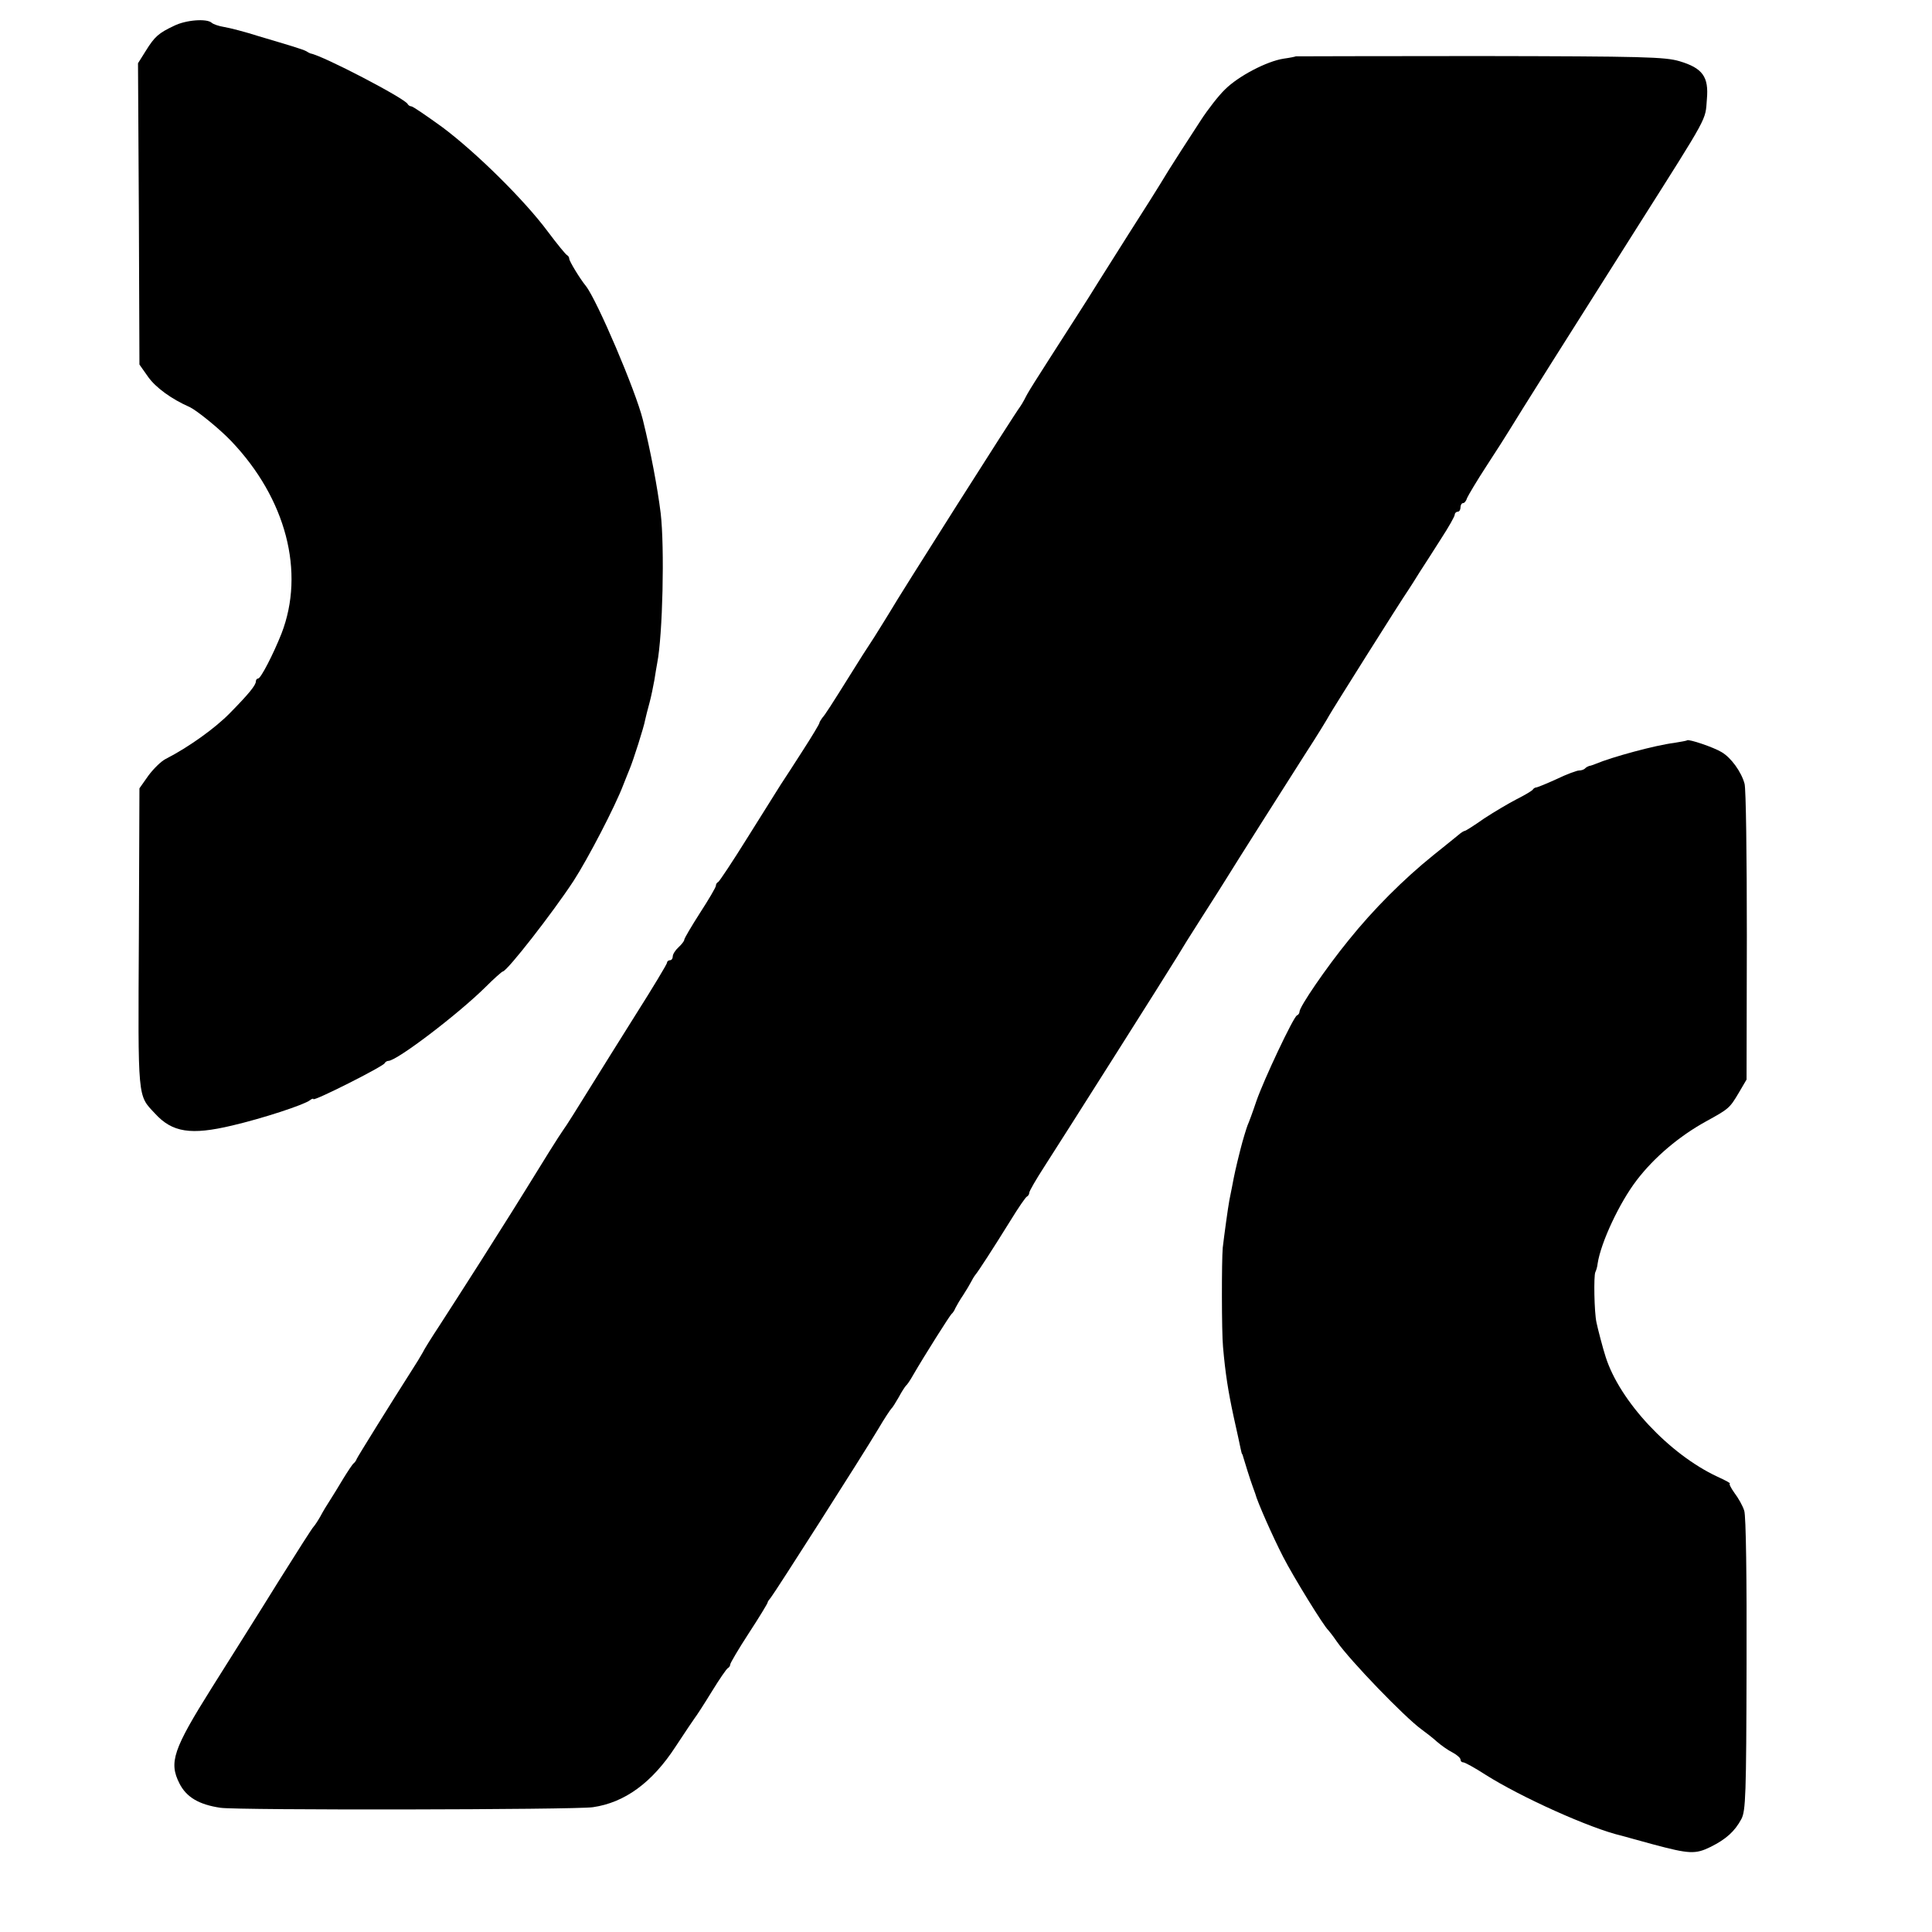
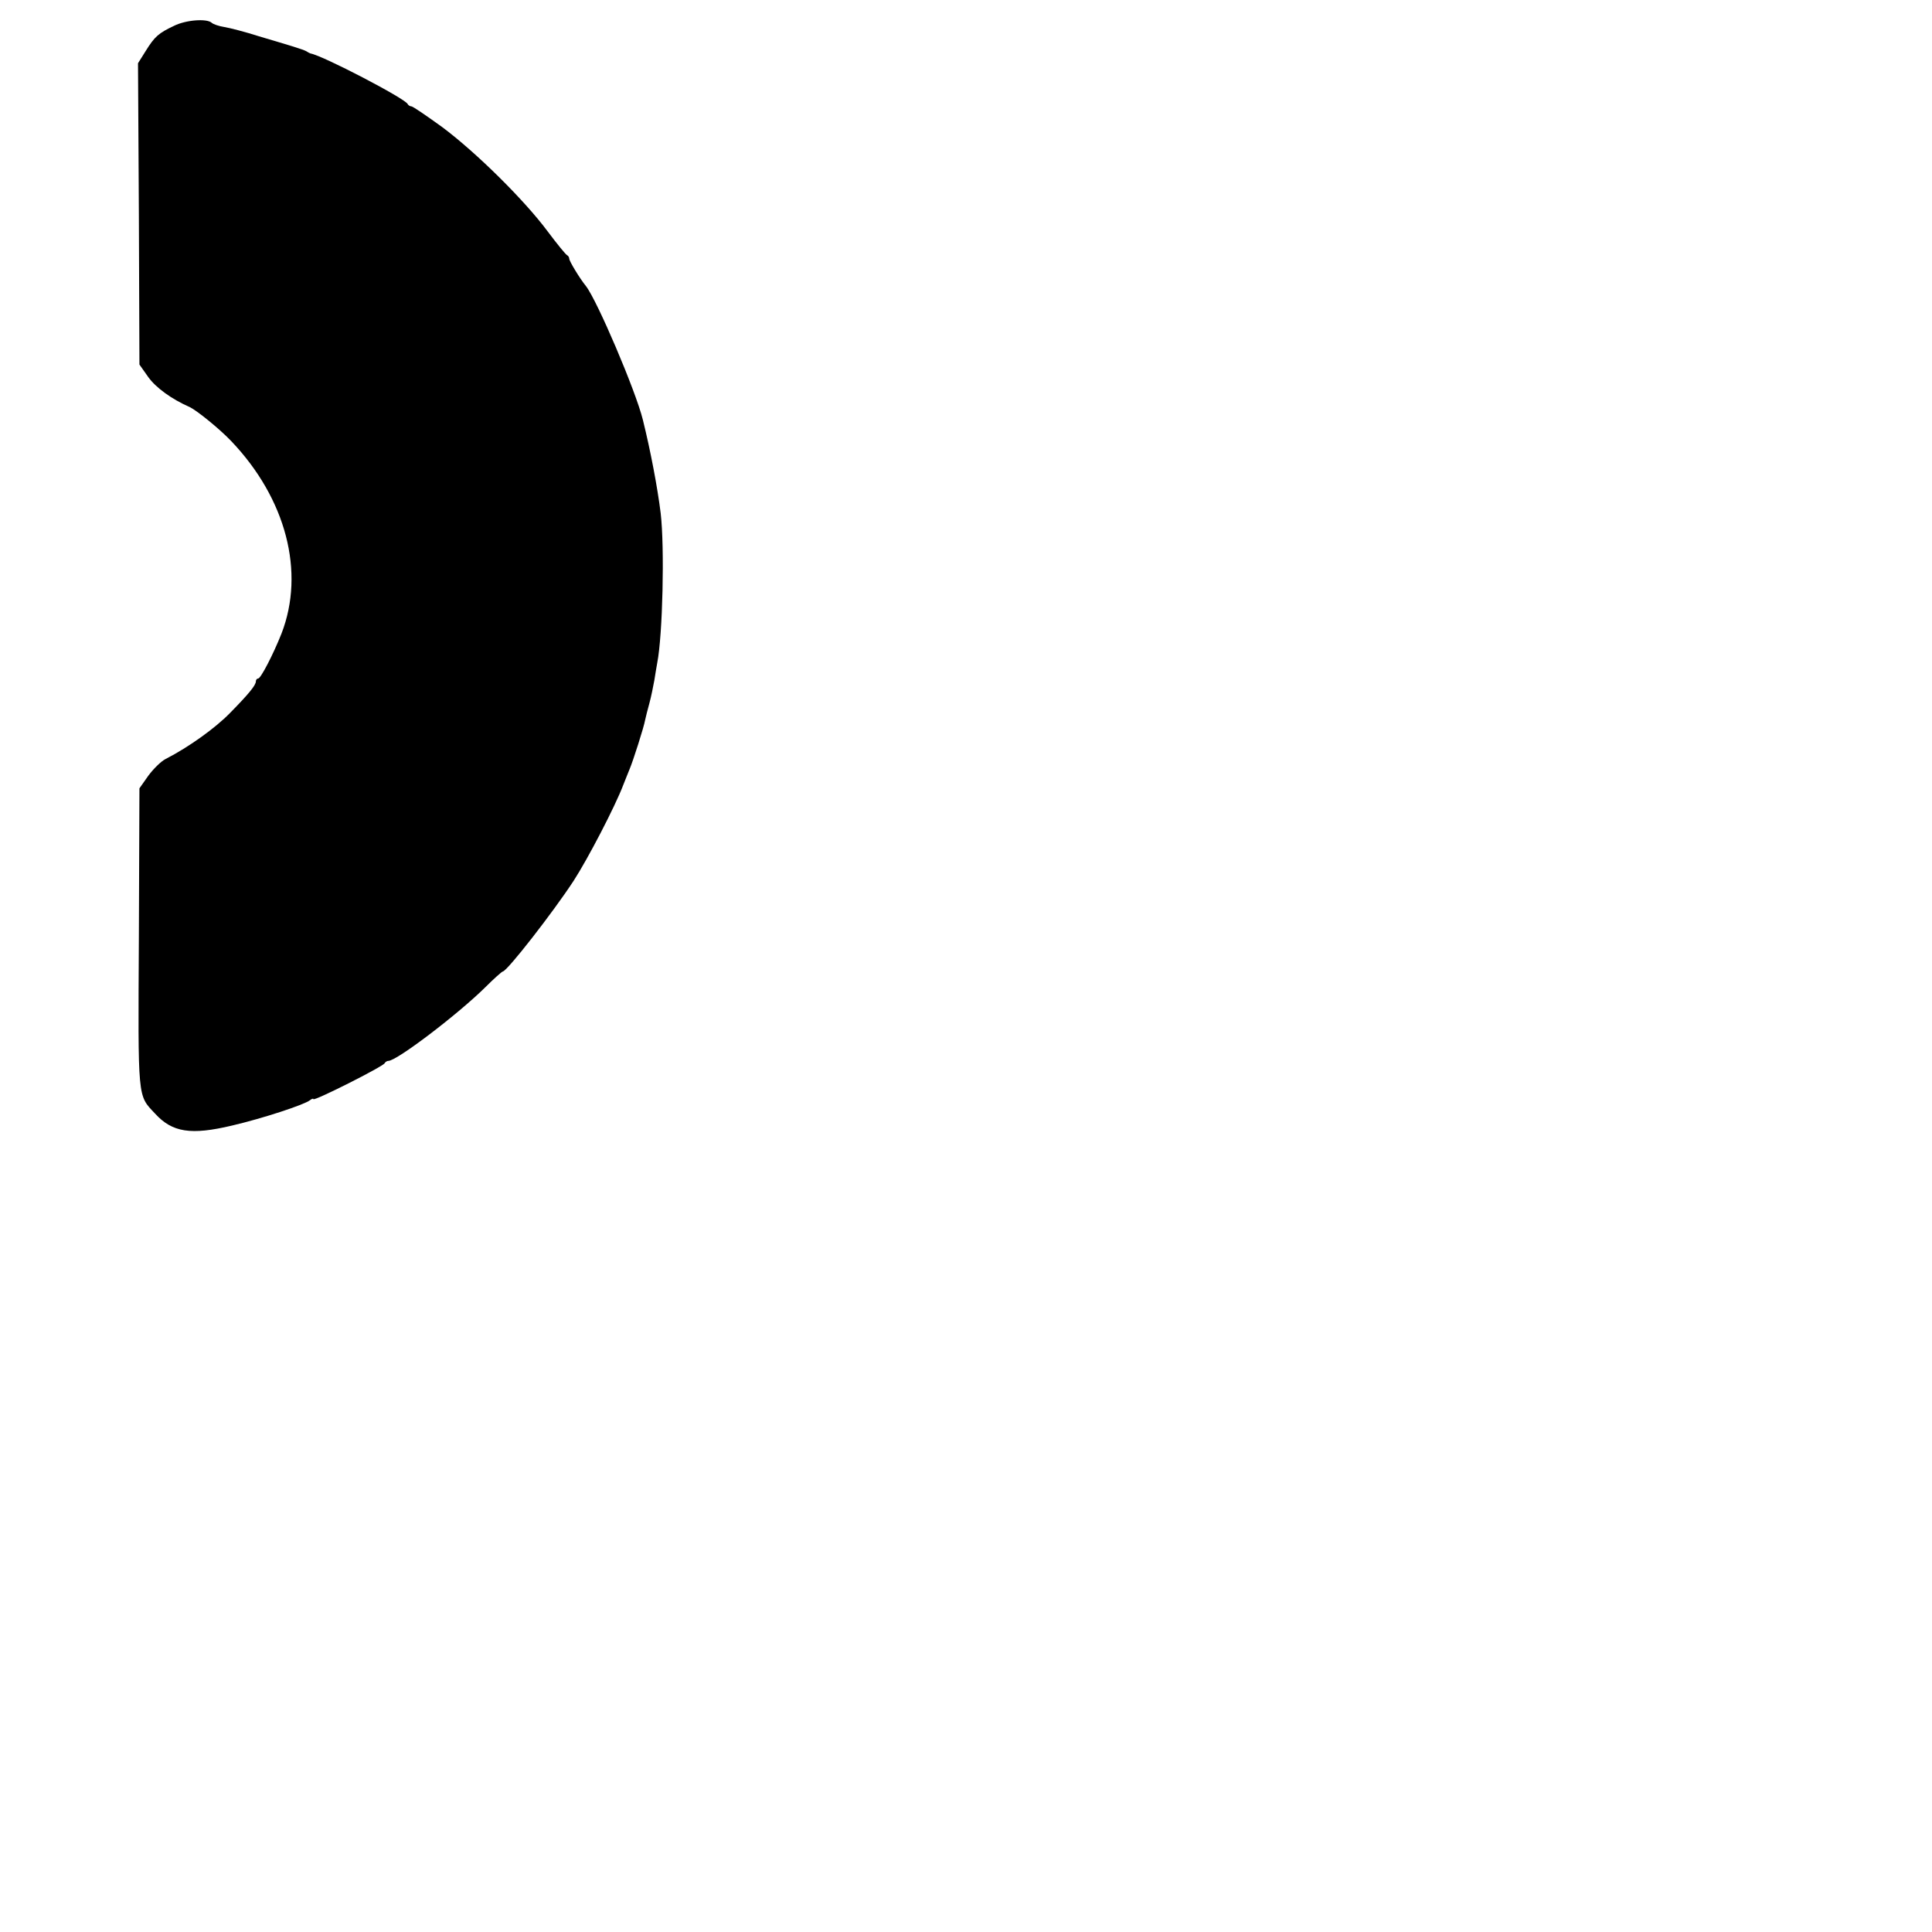
<svg xmlns="http://www.w3.org/2000/svg" version="1.0" width="672pt" height="672pt" viewBox="0 0 672 672" preserveAspectRatio="xMidYMid meet">
  <g transform="translate(0,672) scale(0.1,-0.1)" fill="#000000" stroke="none">
    <path d="M605 6630 c-53 -25 -67 -37 -98 -87 l-27 -43 3 -524 2 -524 31 -44 c26 -36 80 -76 144 -104 25 -12 103 -75 144 -118 191 -200 258 -456 175 -670 -29 -73 -72 -156 -81 -156 -4 0 -8 -4 -8 -10 0 -13 -24 -43 -91 -111 -50 -51 -141 -117 -223 -159 -16 -8 -43 -35 -60 -58 l-31 -44 -2 -520 c-3 -568 -5 -546 56 -611 60 -66 125 -76 268 -42 107 25 250 72 271 88 6 5 12 7 12 4 0 -9 244 114 248 125 2 4 8 8 13 8 29 0 242 162 338 257 29 29 56 53 60 54 15 1 174 205 246 315 50 77 145 260 173 334 8 19 17 44 22 55 12 28 50 147 54 171 2 10 9 37 15 59 6 22 13 57 17 79 3 21 8 48 10 60 19 97 26 401 12 521 -11 89 -35 216 -62 325 -25 101 -159 415 -198 465 -22 27 -58 87 -58 95 0 4 -3 10 -7 12 -5 2 -35 39 -68 83 -81 109 -249 275 -367 363 -54 39 -102 72 -107 72 -5 0 -11 4 -13 8 -8 19 -296 169 -338 176 -3 1 -9 4 -15 8 -5 3 -26 10 -45 16 -19 6 -73 22 -120 36 -47 15 -101 29 -120 32 -19 3 -39 10 -44 15 -17 15 -89 10 -131 -11z" />
-     <path d="M4507 6524 c-1 -1 -20 -5 -42 -8 -59 -9 -158 -61 -204 -107 -22 -21 -60 -70 -84 -107 -51 -78 -97 -150 -112 -174 -43 -71 -85 -137 -140 -223 -35 -55 -80 -127 -101 -160 -20 -33 -56 -89 -79 -125 -161 -251 -167 -260 -182 -290 -4 -8 -11 -19 -15 -25 -13 -15 -426 -666 -453 -714 -5 -9 -30 -48 -54 -87 -25 -38 -59 -91 -76 -119 -75 -120 -95 -151 -105 -162 -5 -7 -10 -15 -10 -18 0 -3 -25 -45 -56 -93 -31 -48 -66 -103 -79 -122 -12 -19 -64 -102 -116 -185 -51 -82 -97 -151 -101 -153 -5 -2 -8 -8 -8 -13 0 -5 -25 -48 -55 -94 -30 -47 -55 -89 -55 -94 0 -4 -9 -16 -20 -26 -11 -10 -20 -24 -20 -32 0 -7 -4 -13 -10 -13 -5 0 -10 -4 -10 -9 0 -4 -49 -86 -110 -182 -60 -96 -123 -196 -140 -224 -64 -103 -100 -161 -112 -177 -13 -18 -73 -114 -130 -207 -18 -29 -40 -64 -48 -77 -8 -13 -57 -90 -108 -171 -52 -81 -116 -182 -143 -223 -27 -41 -54 -84 -59 -95 -6 -11 -23 -39 -38 -62 -69 -108 -187 -298 -191 -307 -2 -6 -7 -13 -11 -16 -4 -3 -20 -27 -36 -53 -16 -27 -37 -61 -46 -75 -10 -15 -25 -40 -34 -57 -9 -16 -20 -32 -23 -35 -4 -3 -58 -88 -122 -190 -63 -102 -168 -268 -232 -370 -135 -215 -150 -260 -113 -333 24 -48 68 -74 143 -85 60 -9 1231 -7 1295 2 111 16 206 85 288 211 33 50 63 95 67 100 5 6 31 46 58 90 27 44 53 82 57 83 4 2 8 8 8 13 0 4 29 54 65 109 36 55 65 103 65 106 0 3 5 10 11 17 12 14 318 493 374 587 21 36 42 67 45 70 4 3 15 21 26 40 10 19 22 37 25 40 4 3 15 19 25 37 40 69 128 208 134 213 4 3 10 12 13 20 4 8 16 29 27 45 11 17 23 37 27 45 4 8 11 20 15 25 11 13 59 87 123 190 27 44 53 82 57 83 4 2 8 8 8 13 0 6 24 47 53 92 62 96 433 682 462 730 11 19 49 80 85 136 36 56 72 113 80 126 40 65 210 333 279 441 43 66 80 127 84 135 6 12 246 394 277 439 5 8 23 35 38 60 16 25 50 77 75 117 26 40 47 77 47 83 0 5 5 10 10 10 6 0 10 7 10 15 0 8 4 15 9 15 5 0 11 8 14 18 4 9 34 60 68 112 34 52 69 107 78 122 9 15 75 121 147 235 73 115 207 327 299 473 252 398 236 369 242 445 7 78 -15 108 -95 132 -51 15 -124 17 -695 18 -351 0 -639 -1 -640 -1z" />
-     <path d="M5868 4145 c-2 -2 -22 -5 -45 -9 -65 -8 -216 -49 -273 -73 -8 -3 -18 -7 -22 -7 -3 -1 -10 -4 -14 -8 -4 -5 -14 -8 -22 -8 -7 0 -43 -13 -78 -30 -35 -16 -67 -29 -71 -29 -3 0 -9 -3 -12 -8 -3 -4 -28 -19 -56 -33 -27 -14 -78 -44 -113 -67 -34 -24 -64 -43 -67 -43 -3 0 -13 -6 -22 -14 -10 -8 -49 -40 -88 -71 -103 -83 -208 -188 -294 -295 -79 -97 -171 -232 -171 -249 0 -5 -4 -11 -9 -13 -12 -5 -115 -223 -141 -298 -12 -36 -26 -74 -31 -85 -4 -11 -16 -49 -25 -85 -16 -64 -20 -82 -29 -130 -3 -14 -7 -34 -9 -45 -5 -27 -18 -122 -23 -165 -4 -45 -4 -293 1 -345 8 -92 18 -155 37 -243 12 -52 22 -101 24 -110 2 -9 4 -18 5 -19 2 -2 3 -6 4 -10 3 -11 26 -85 33 -103 3 -8 7 -19 9 -25 7 -28 61 -150 97 -220 37 -72 142 -242 157 -255 3 -3 17 -21 30 -40 46 -66 235 -262 294 -305 15 -11 40 -30 54 -43 15 -13 39 -30 55 -38 15 -8 27 -19 27 -24 0 -6 4 -10 10 -10 5 0 40 -19 77 -43 123 -78 365 -187 473 -212 8 -2 57 -16 109 -30 127 -34 148 -35 201 -9 54 27 84 54 107 97 15 29 17 81 18 537 1 300 -2 517 -8 535 -5 17 -21 45 -34 62 -13 18 -20 33 -16 33 4 0 -15 11 -44 24 -167 78 -339 262 -388 416 -9 27 -28 100 -32 120 -8 36 -10 163 -4 175 3 6 7 19 8 30 11 73 76 212 136 290 61 80 149 154 242 205 78 43 81 45 113 99 l27 46 1 500 c0 275 -3 513 -8 529 -11 41 -47 91 -80 110 -28 17 -114 46 -120 41z" />
  </g>
</svg>